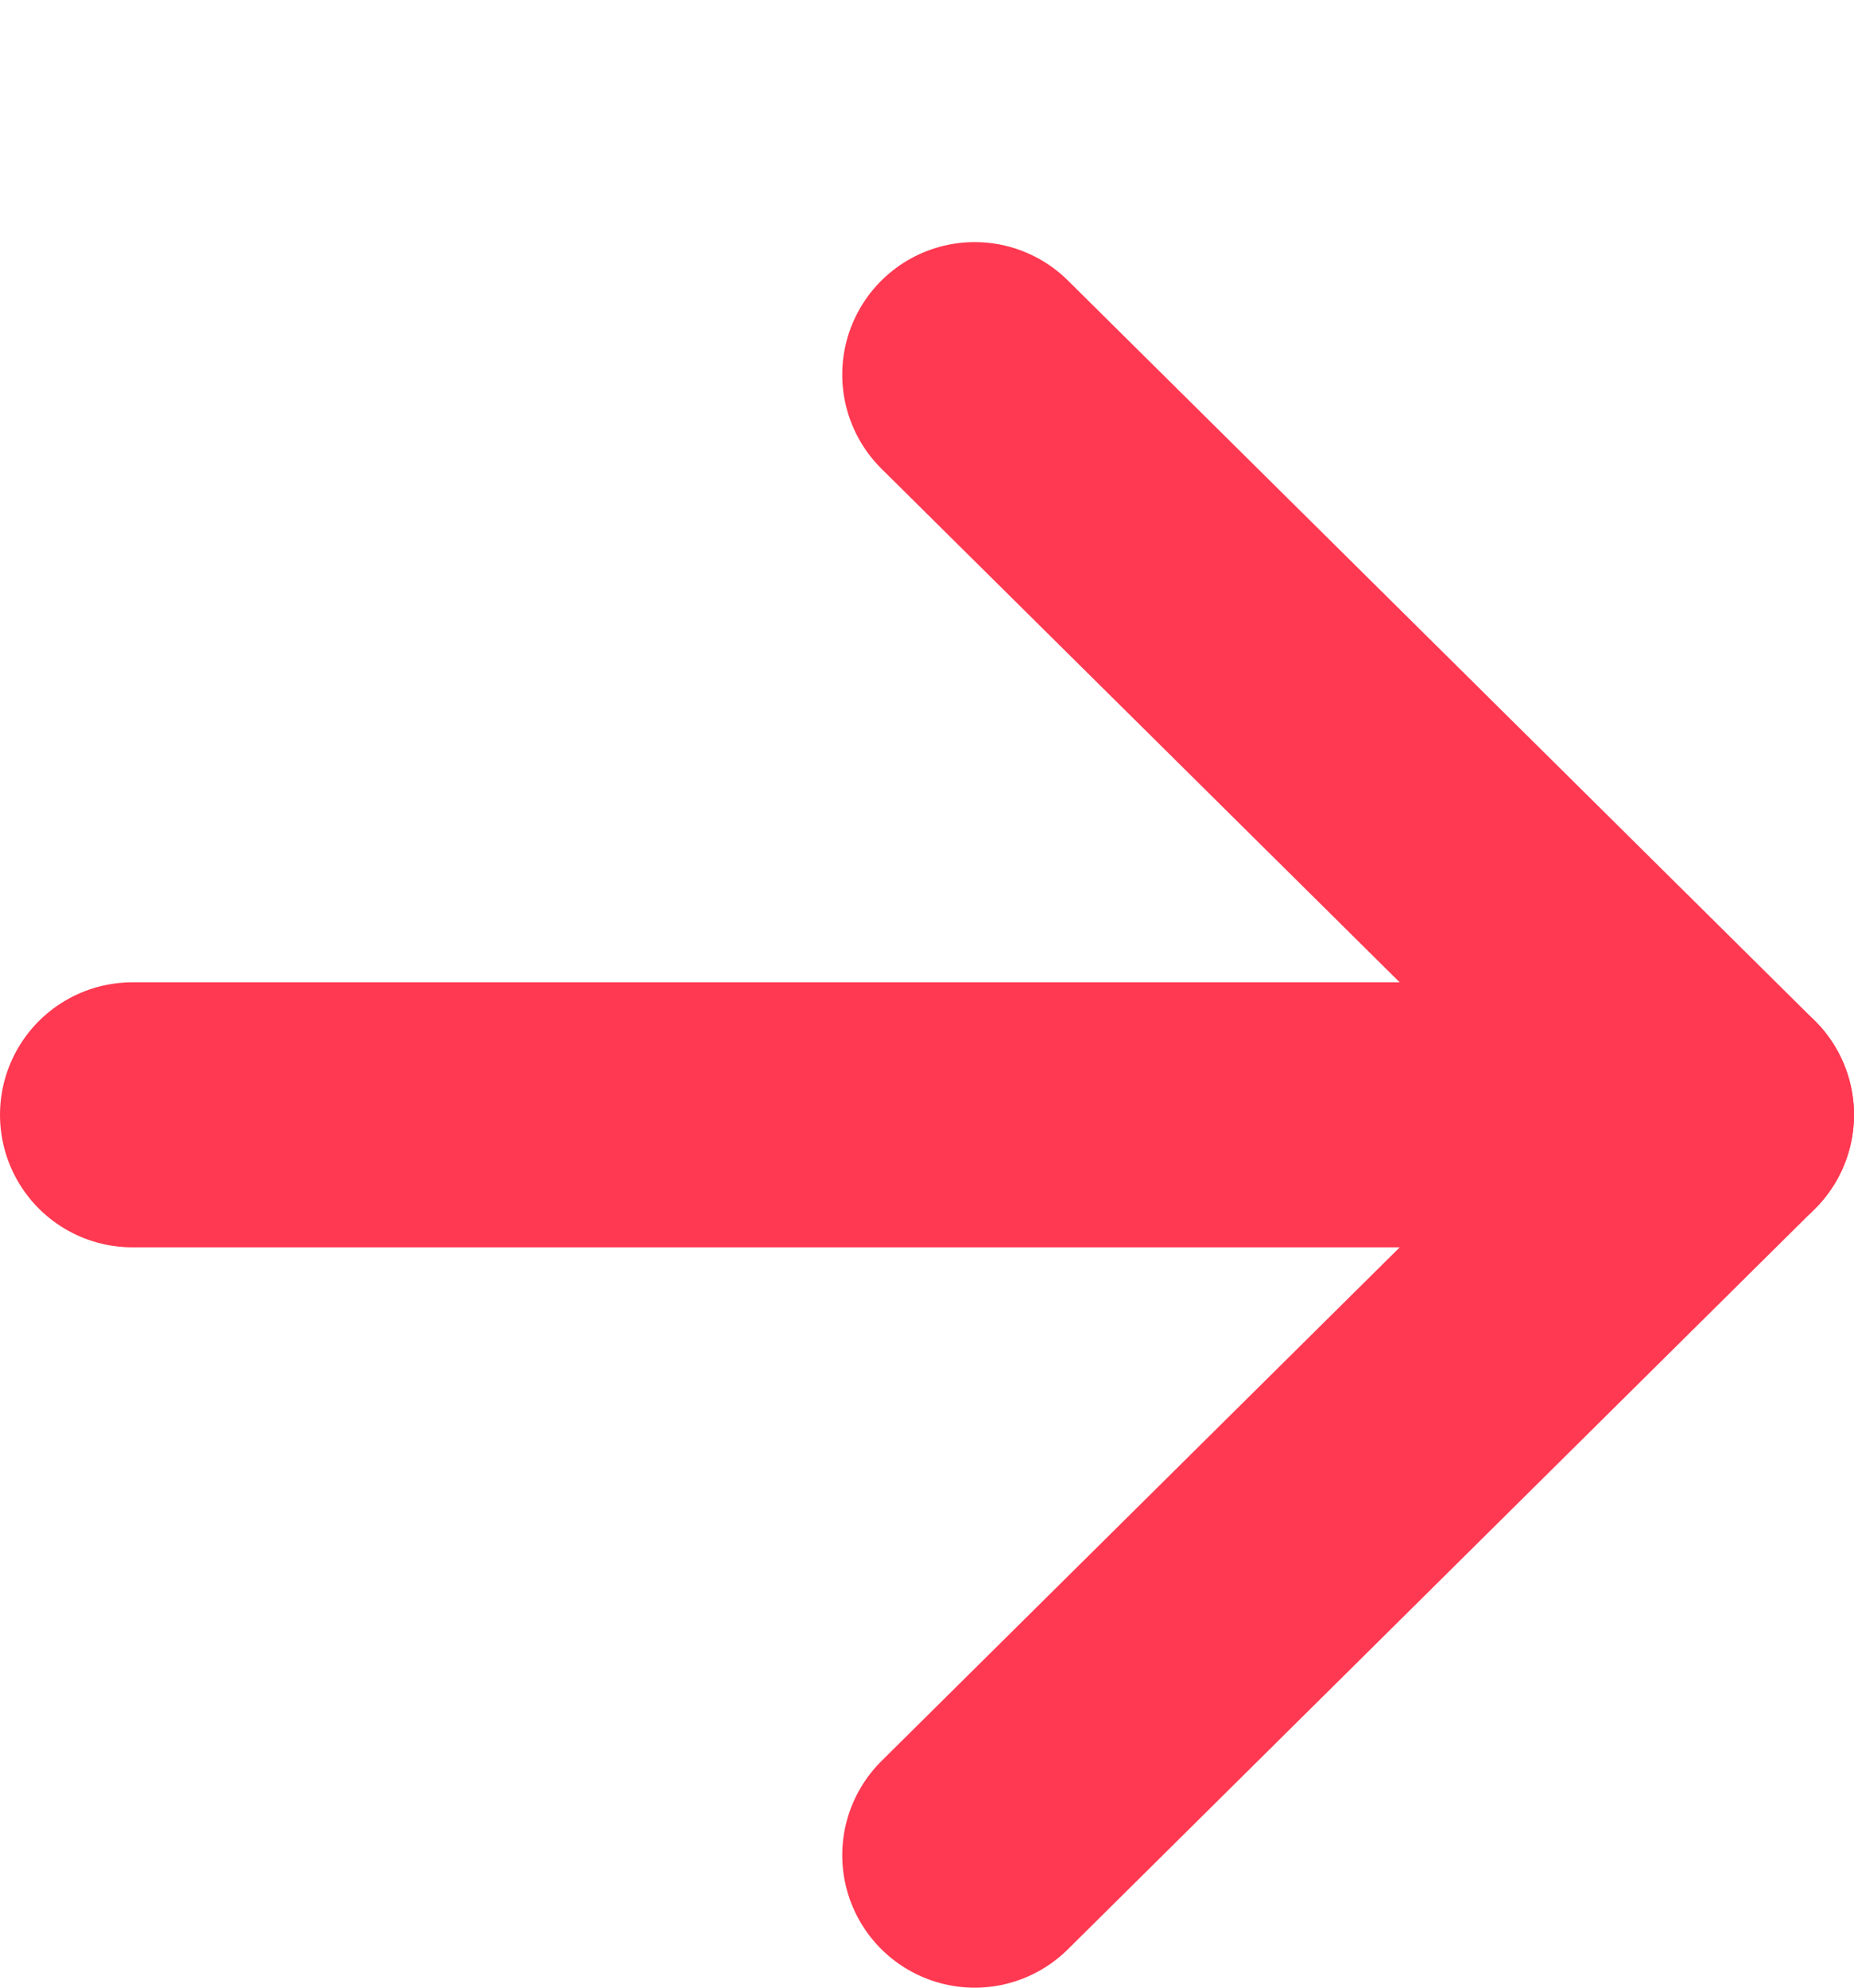
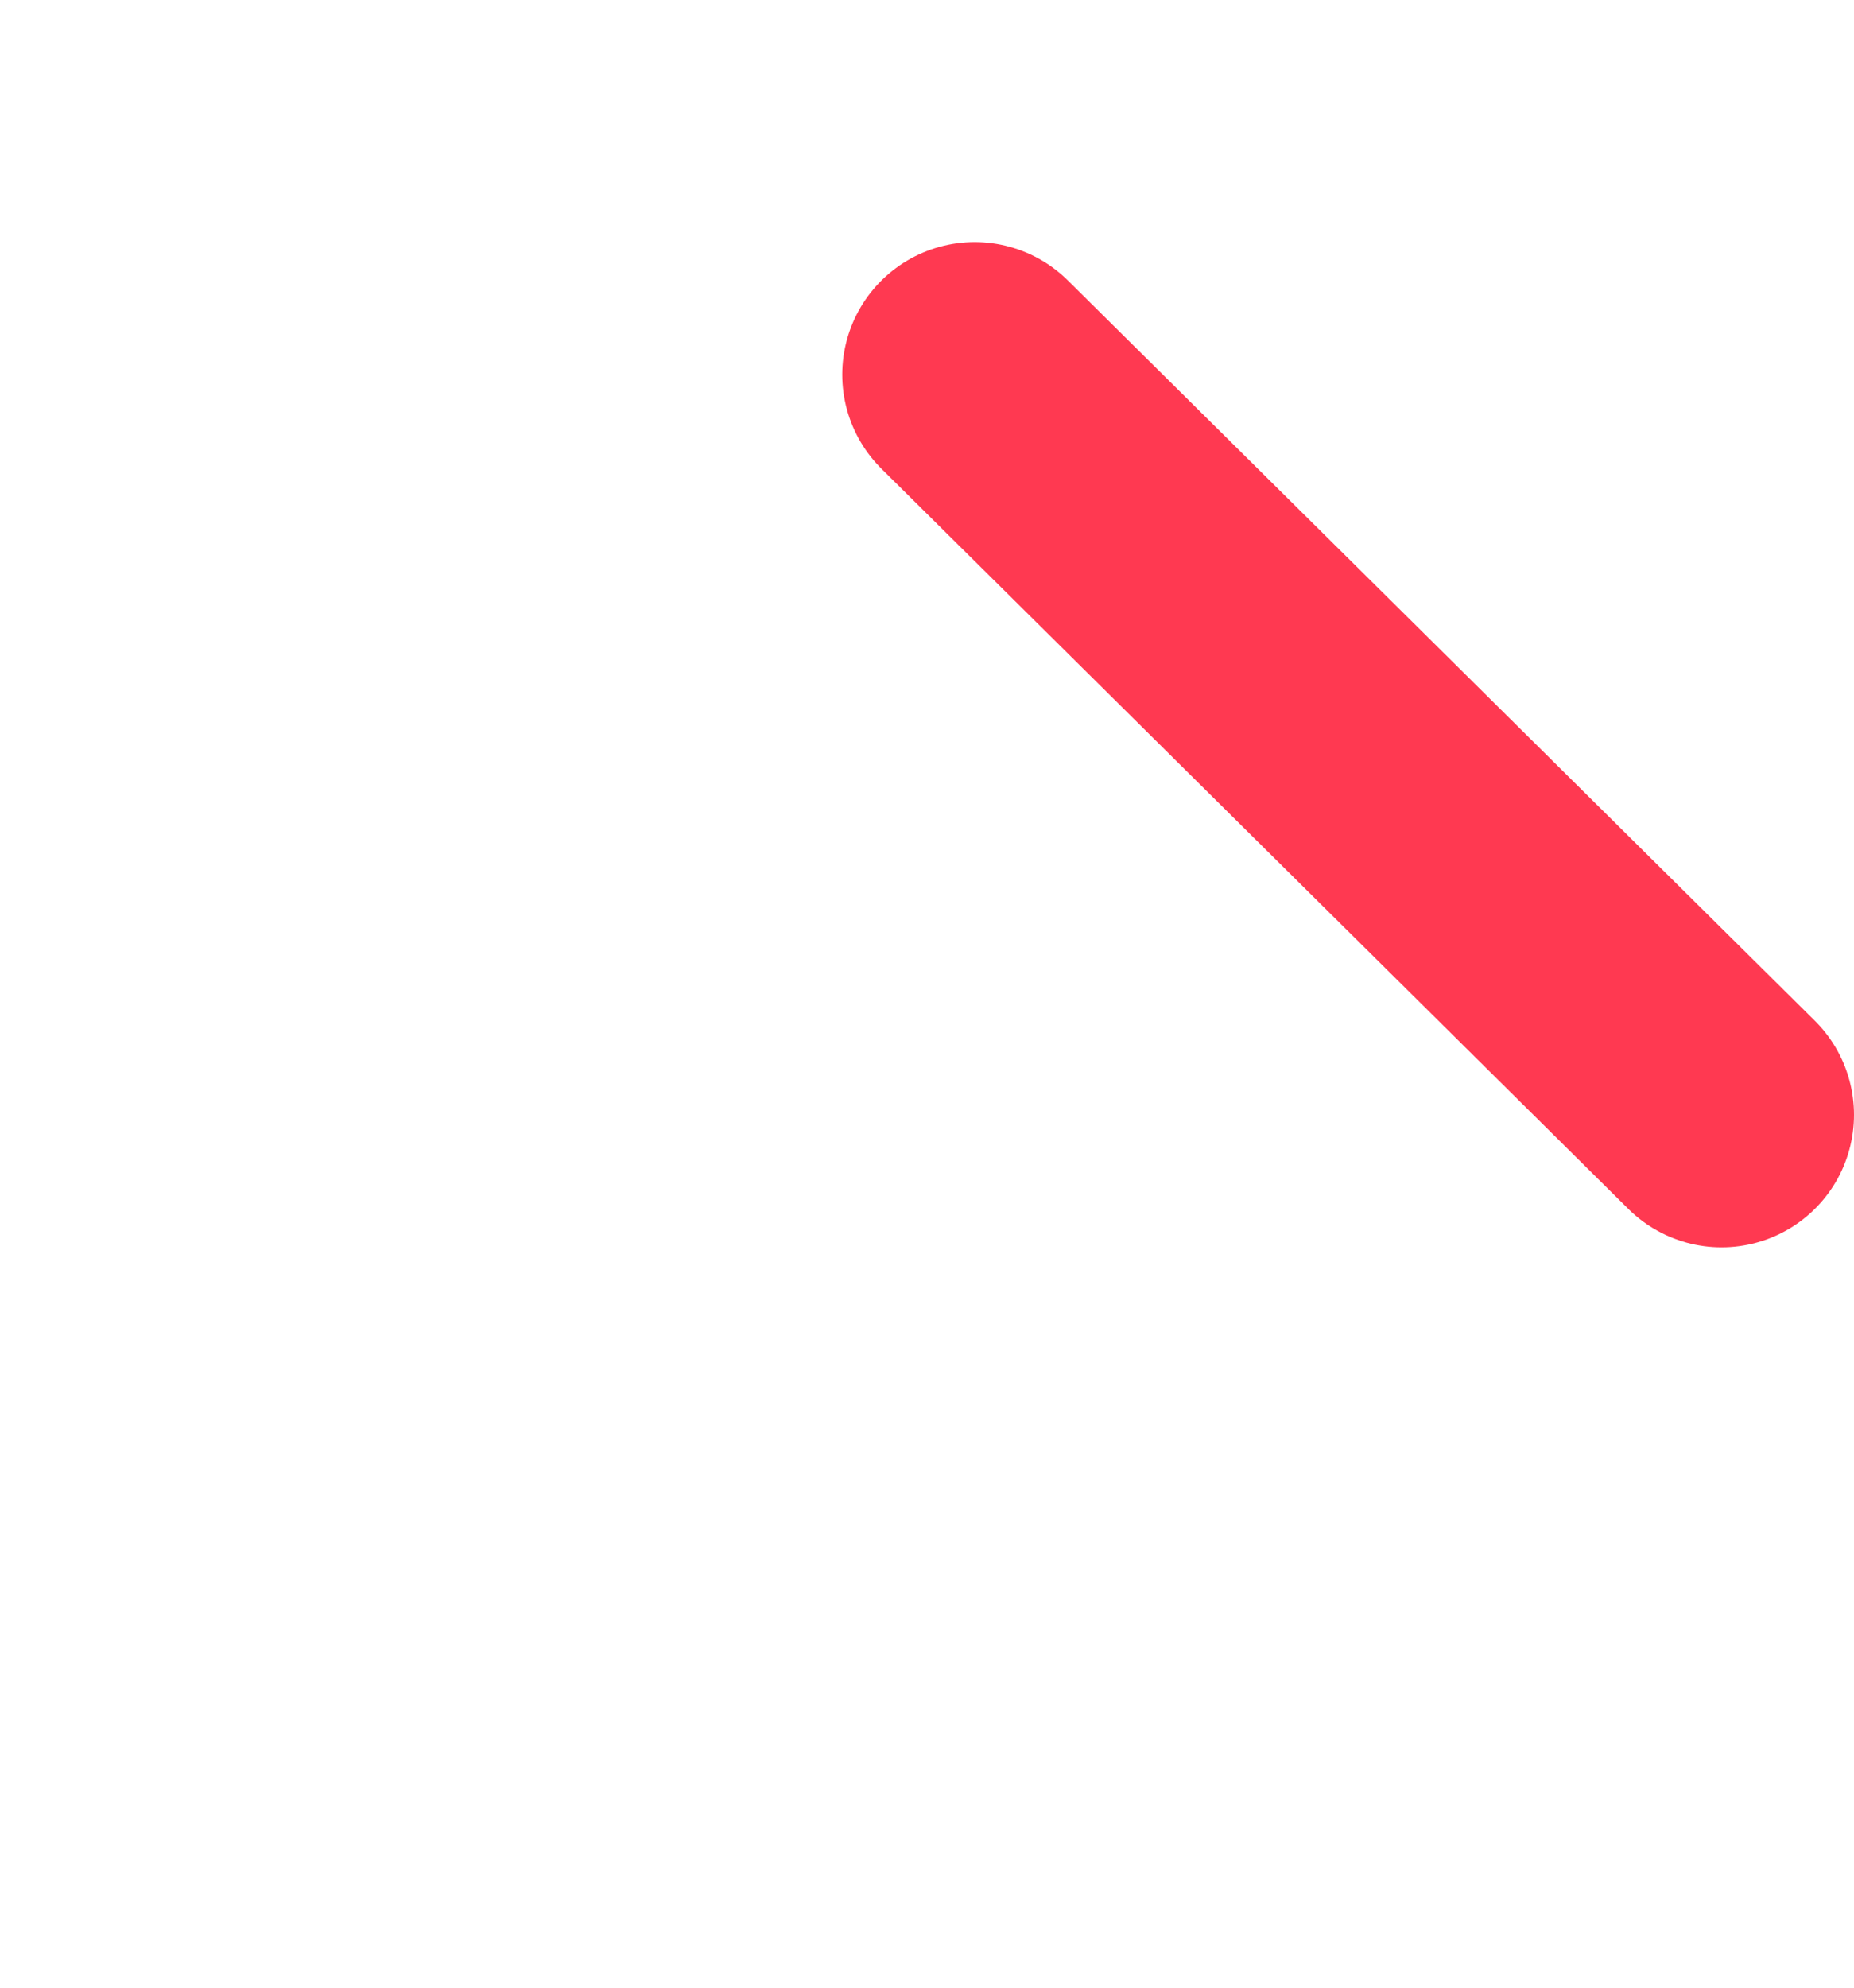
<svg xmlns="http://www.w3.org/2000/svg" width="14" height="15" viewBox="0 0 14 15" fill="none">
-   <path d="M7.36 2.827L13 8.413L7.36 14" stroke="#FF3951" stroke-width="2" stroke-linecap="round" stroke-linejoin="round" />
-   <path d="M13 8.413L1 8.413" stroke="#FF3951" stroke-width="2" stroke-linecap="round" stroke-linejoin="round" />
+   <path d="M7.36 2.827L13 8.413" stroke="#FF3951" stroke-width="2" stroke-linecap="round" stroke-linejoin="round" />
</svg>